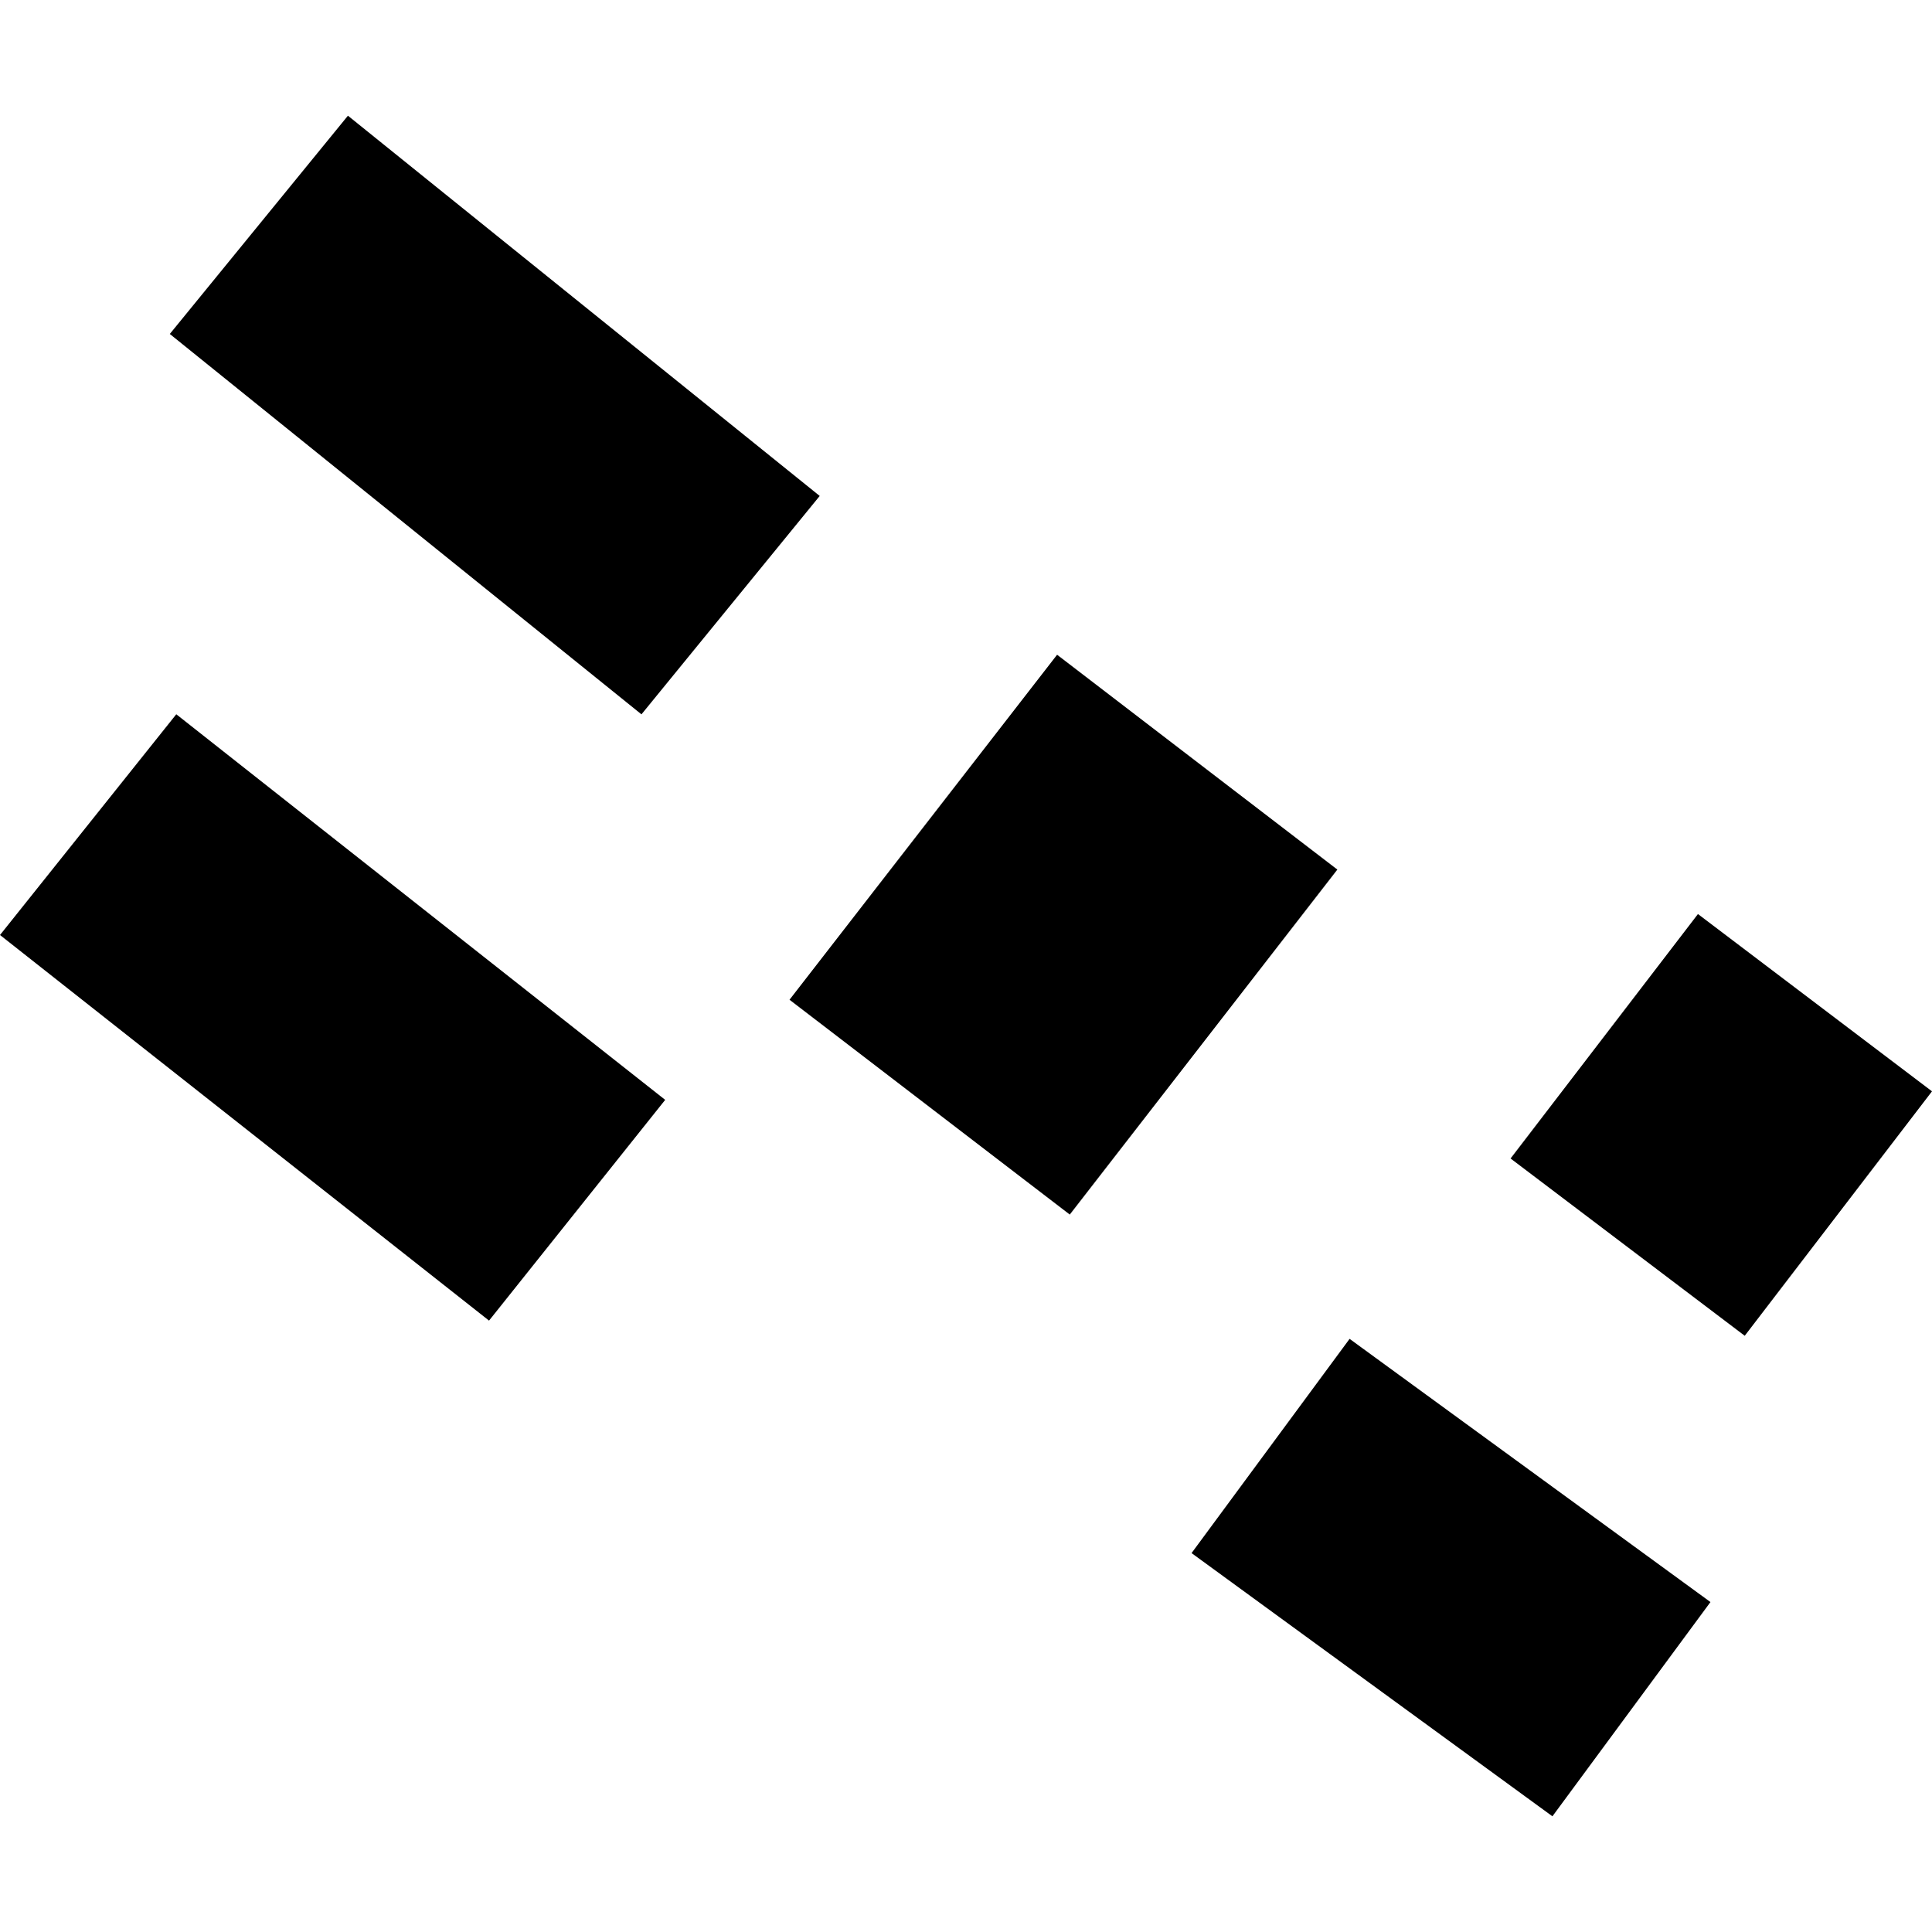
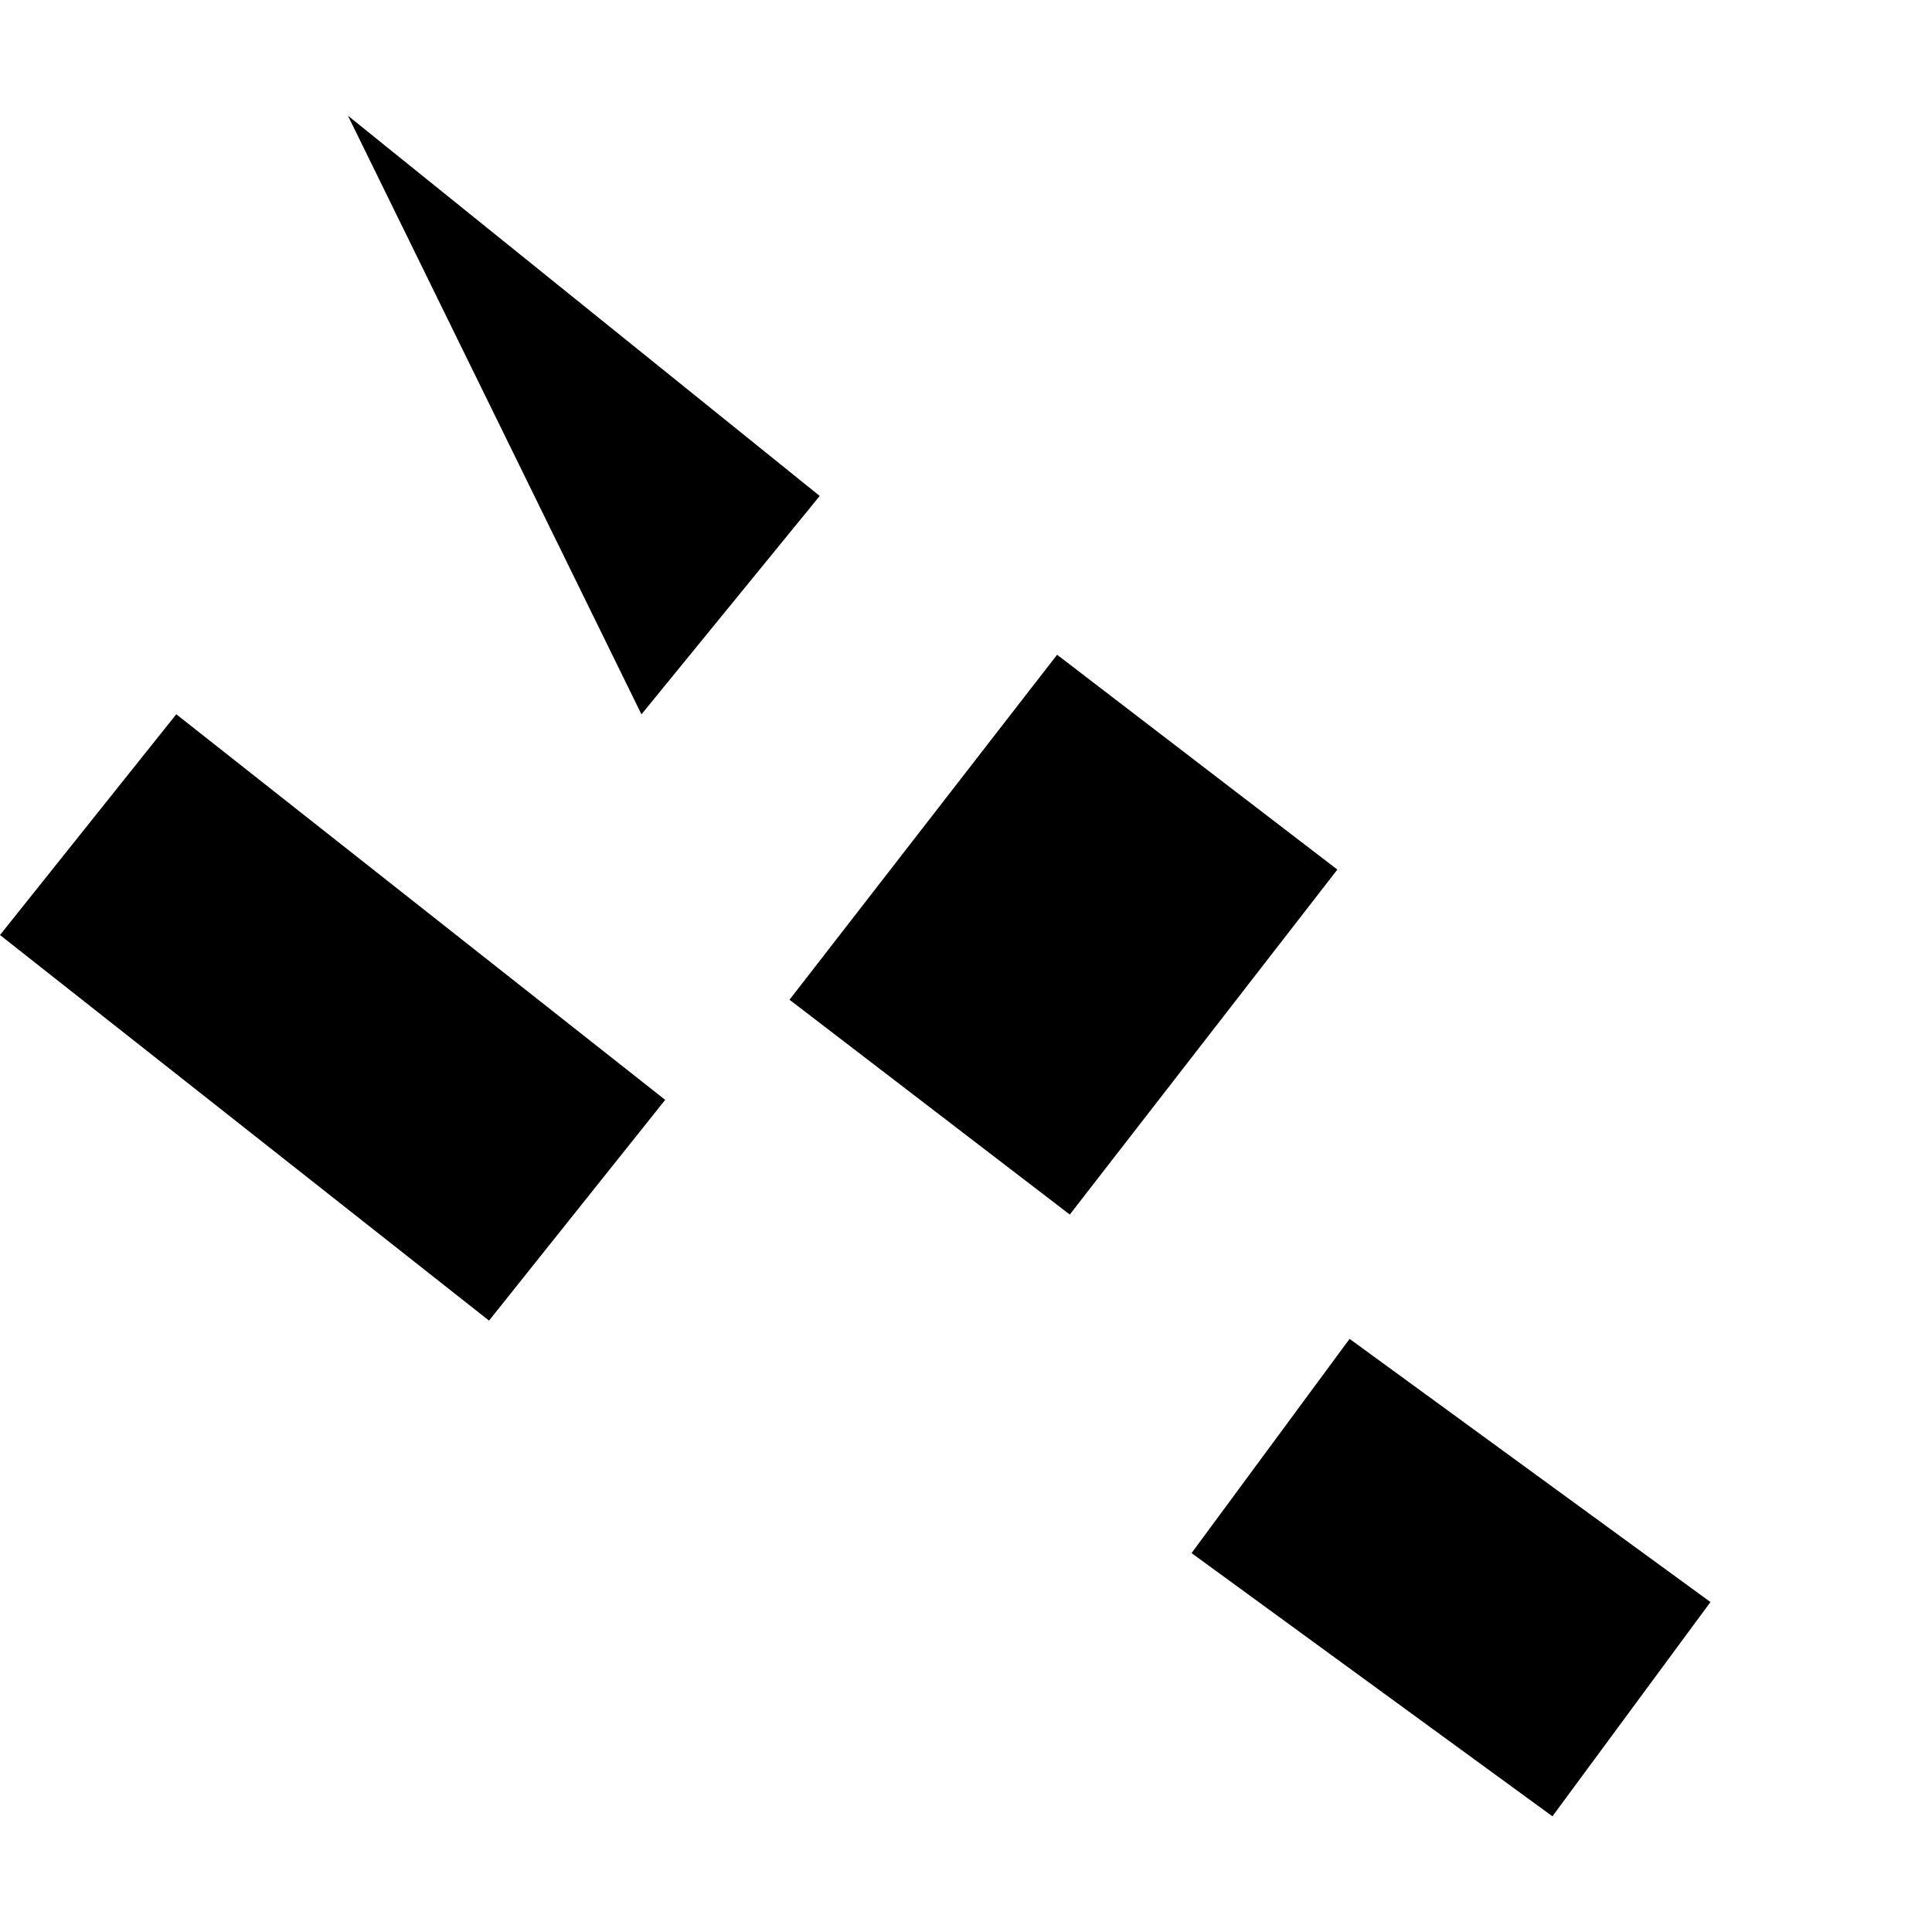
<svg xmlns="http://www.w3.org/2000/svg" height="288pt" version="1.1" viewBox="0 0 288 288" width="288pt">
  <defs>
    <style type="text/css">
*{stroke-linecap:butt;stroke-linejoin:round;}
  </style>
  </defs>
  <g id="figure_1">
    <g id="patch_1">
-       <path d="M 0 288  L 288 288  L 288 0  L 0 0  z " style="fill:none;opacity:0;" />
-     </g>
+       </g>
    <g id="axes_1">
      <g id="PatchCollection_1">
        <path clip-path="url(#p141ffcaf99)" d="M 0 139.38  L 72.9 196.861  L 99.159 163.955  L 26.278 106.474  L 0 139.38  " />
-         <path clip-path="url(#p141ffcaf99)" d="M 51.866 17.247  L 122.193 73.93  L 95.621 106.487  L 25.312 49.784  L 51.866 17.247  " />
-         <path clip-path="url(#p141ffcaf99)" d="M 253.111 136.254  L 225.177 172.694  L 260.085 199.122  L 288 162.682  L 253.111 136.254  " />
+         <path clip-path="url(#p141ffcaf99)" d="M 51.866 17.247  L 122.193 73.93  L 95.621 106.487  L 51.866 17.247  " />
        <path clip-path="url(#p141ffcaf99)" d="M 117.692 149.029  L 157.579 97.601  L 199.357 129.626  L 159.47 181.054  L 117.692 149.029  " />
        <path clip-path="url(#p141ffcaf99)" d="M 177.623 231.517  L 231.418 270.753  L 254.976 238.816  L 201.181 199.581  L 177.623 231.517  " />
      </g>
    </g>
  </g>
  <defs>
    <clipPath id="p141ffcaf99">
      <rect height="253.505" width="288" x="0" y="17.247" />
    </clipPath>
  </defs>
</svg>